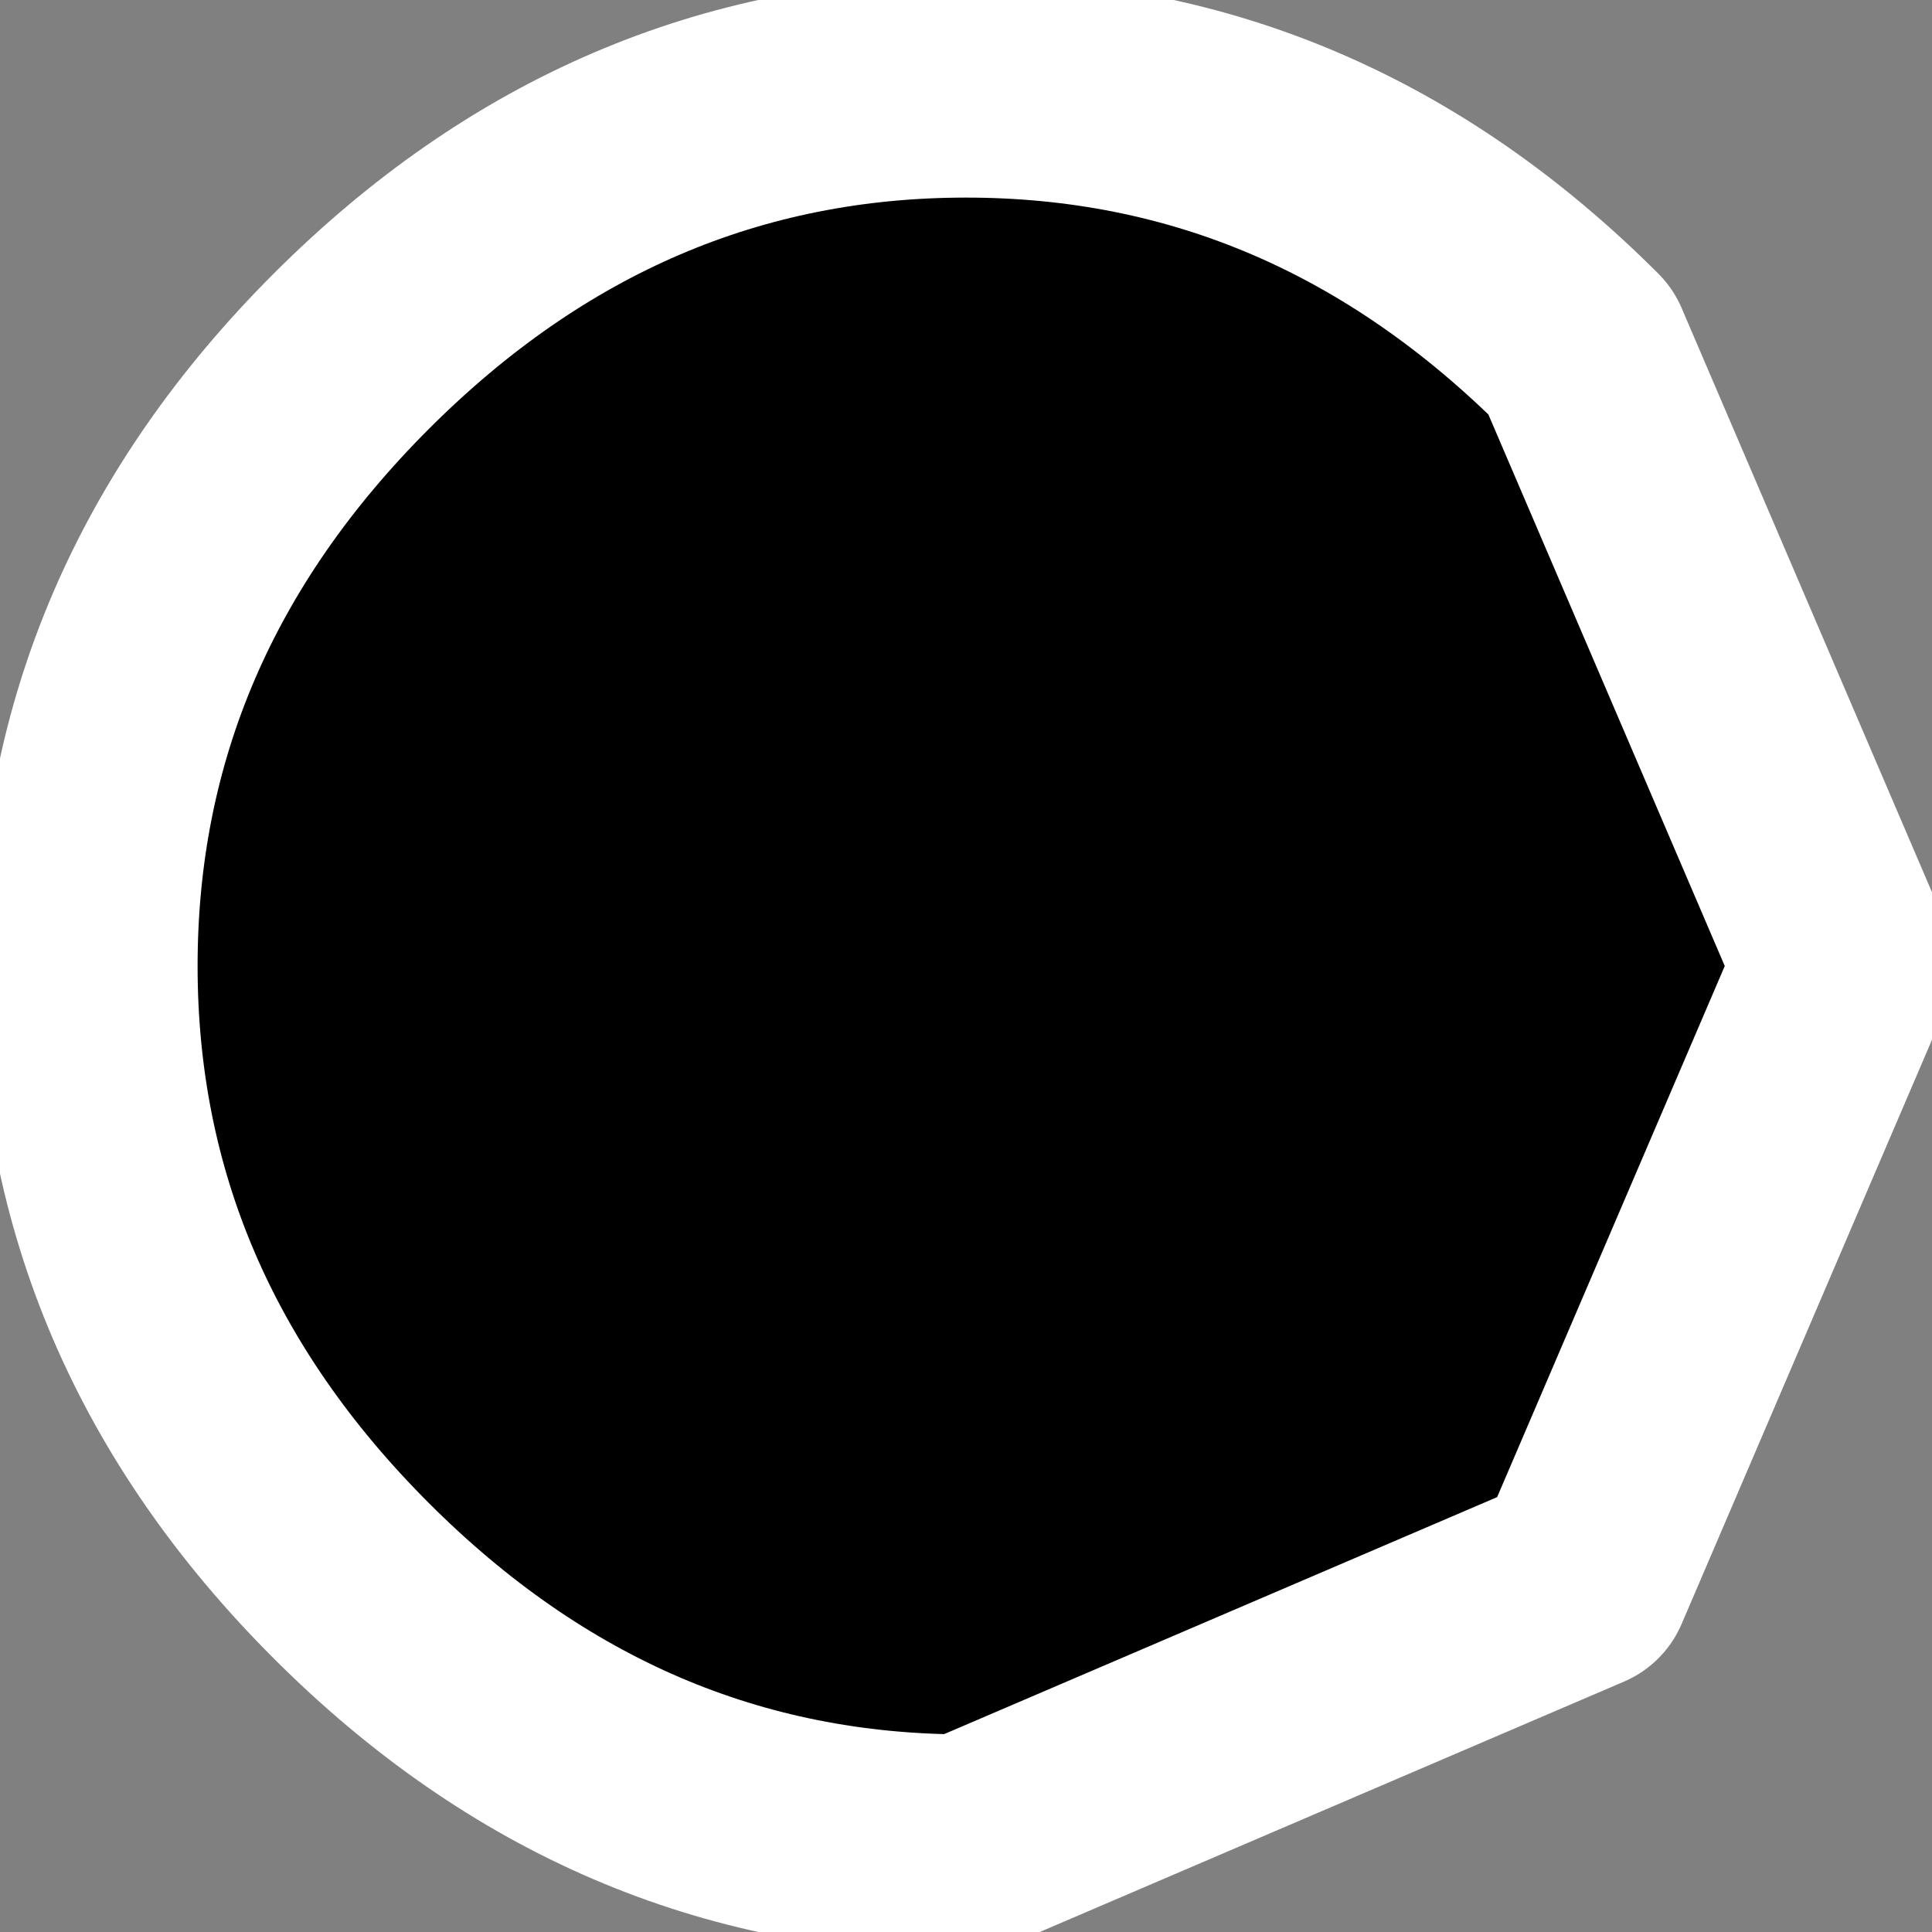
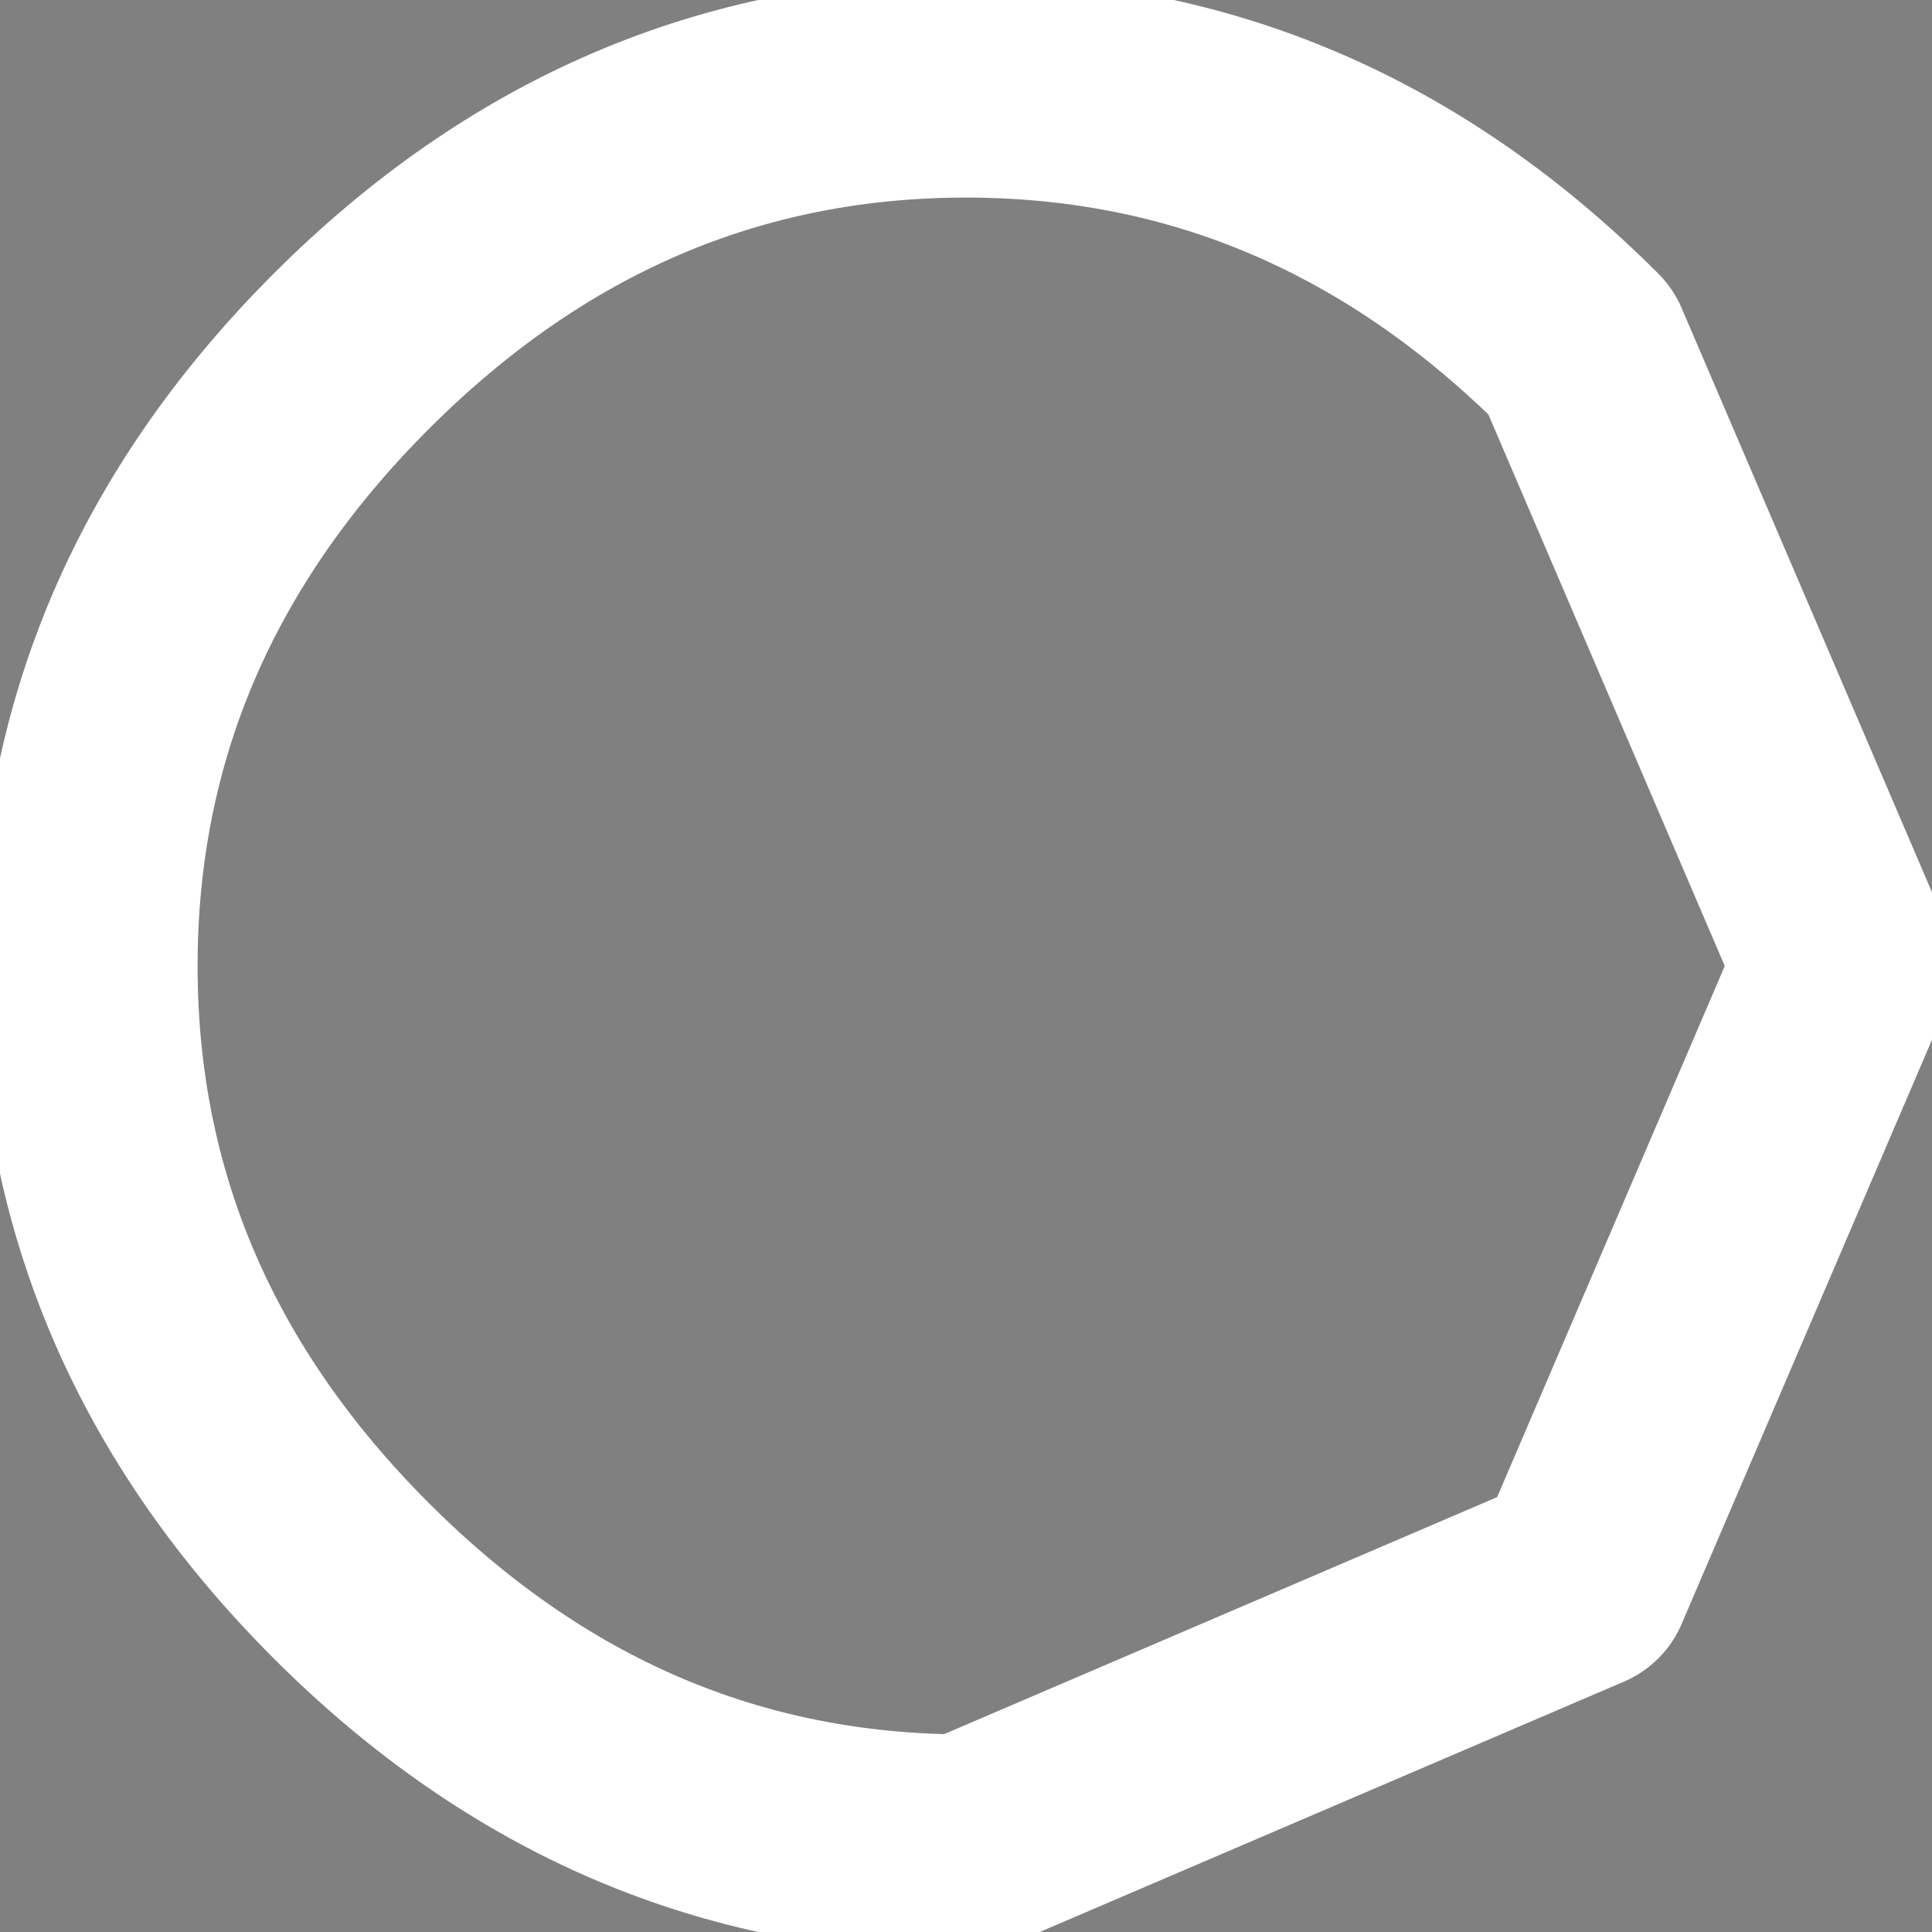
<svg xmlns="http://www.w3.org/2000/svg" height="2.2px" width="2.2px">
  <rect width="100%" height="100%" fill="#808080" stroke="none" />
  <g transform="matrix(1.0, 0.0, 0.0, 1.0, 0.1, 0.1)">
-     <path d="M0.3 1.7 Q0.0 1.4 0.0 1.0 0.0 0.6 0.3 0.3 0.6 0.0 1.0 0.0 1.4 0.0 1.7 0.3 L2.0 1.0 1.7 1.7 1.0 2.0 Q0.6 2.0 0.3 1.7" fill="#000000" fill-rule="evenodd" stroke="none" />
    <path d="M0.3 1.7 Q0.0 1.4 0.0 1.0 0.0 0.6 0.3 0.3 0.6 0.0 1.0 0.0 1.4 0.0 1.7 0.3 L2.0 1.0 1.7 1.7 1.0 2.0 Q0.6 2.0 0.3 1.7 Z" fill="none" stroke="#ffffff" stroke-linecap="round" stroke-linejoin="round" stroke-width="0.25" />
  </g>
</svg>